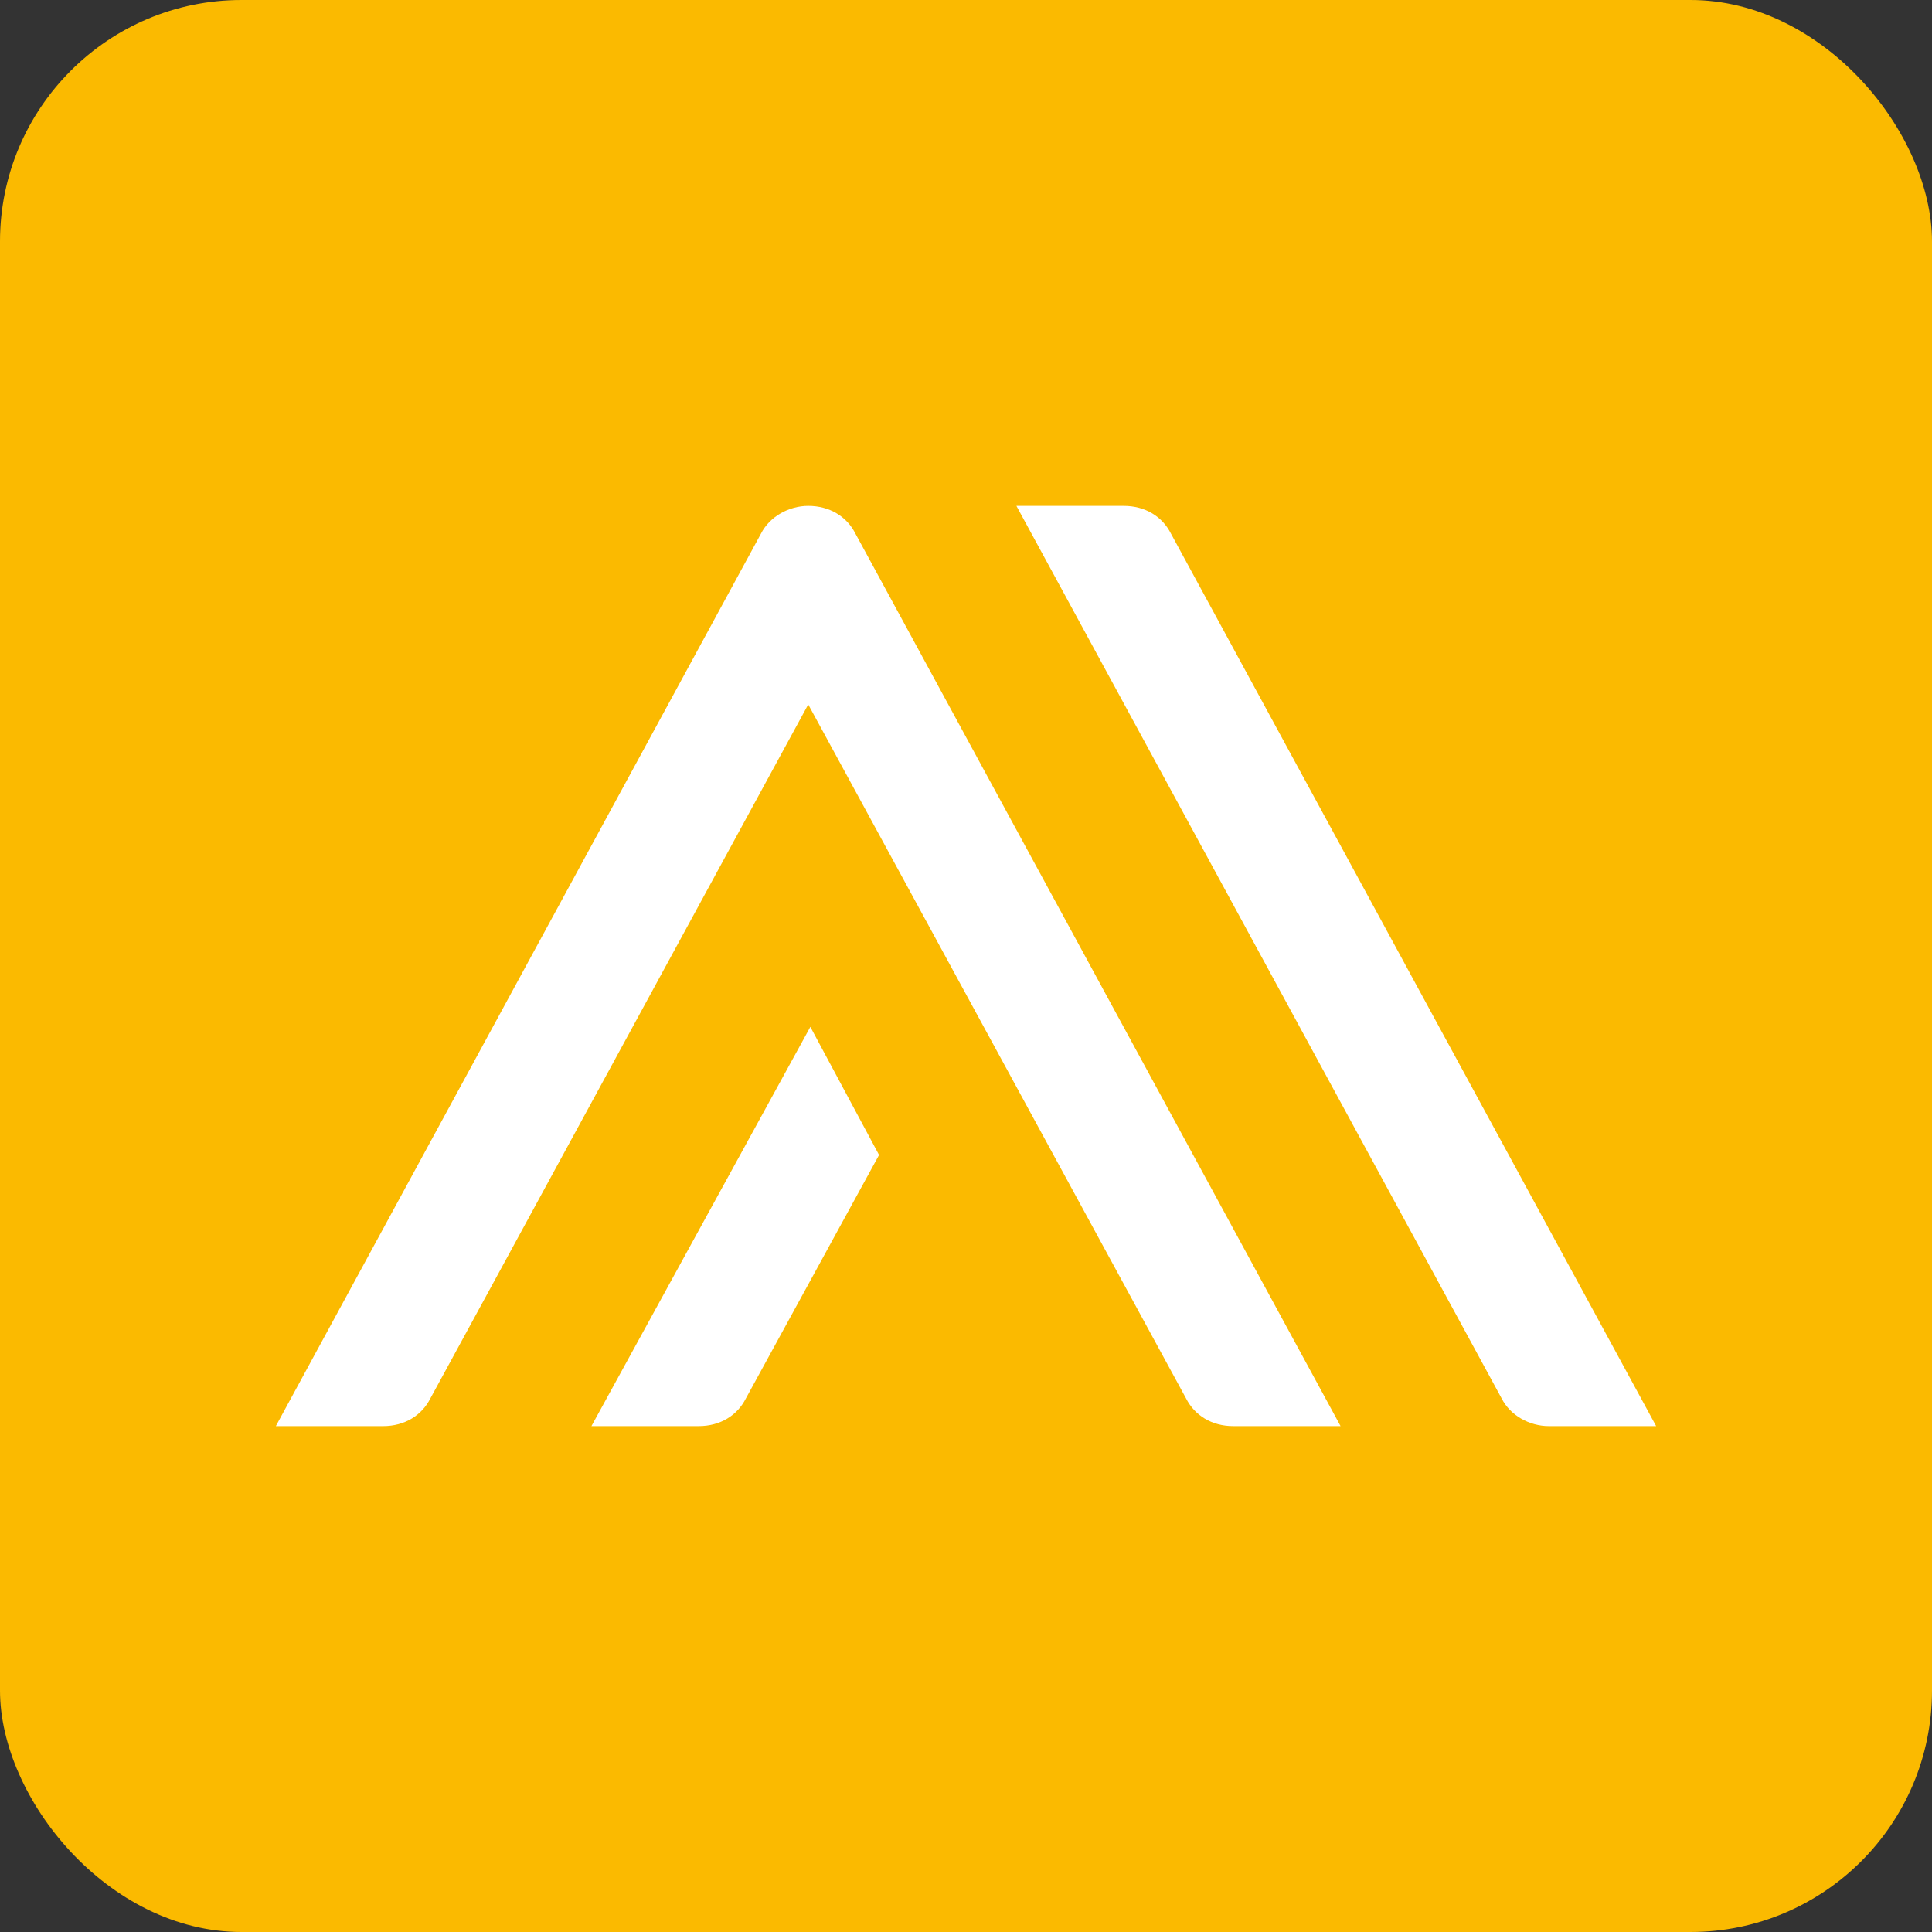
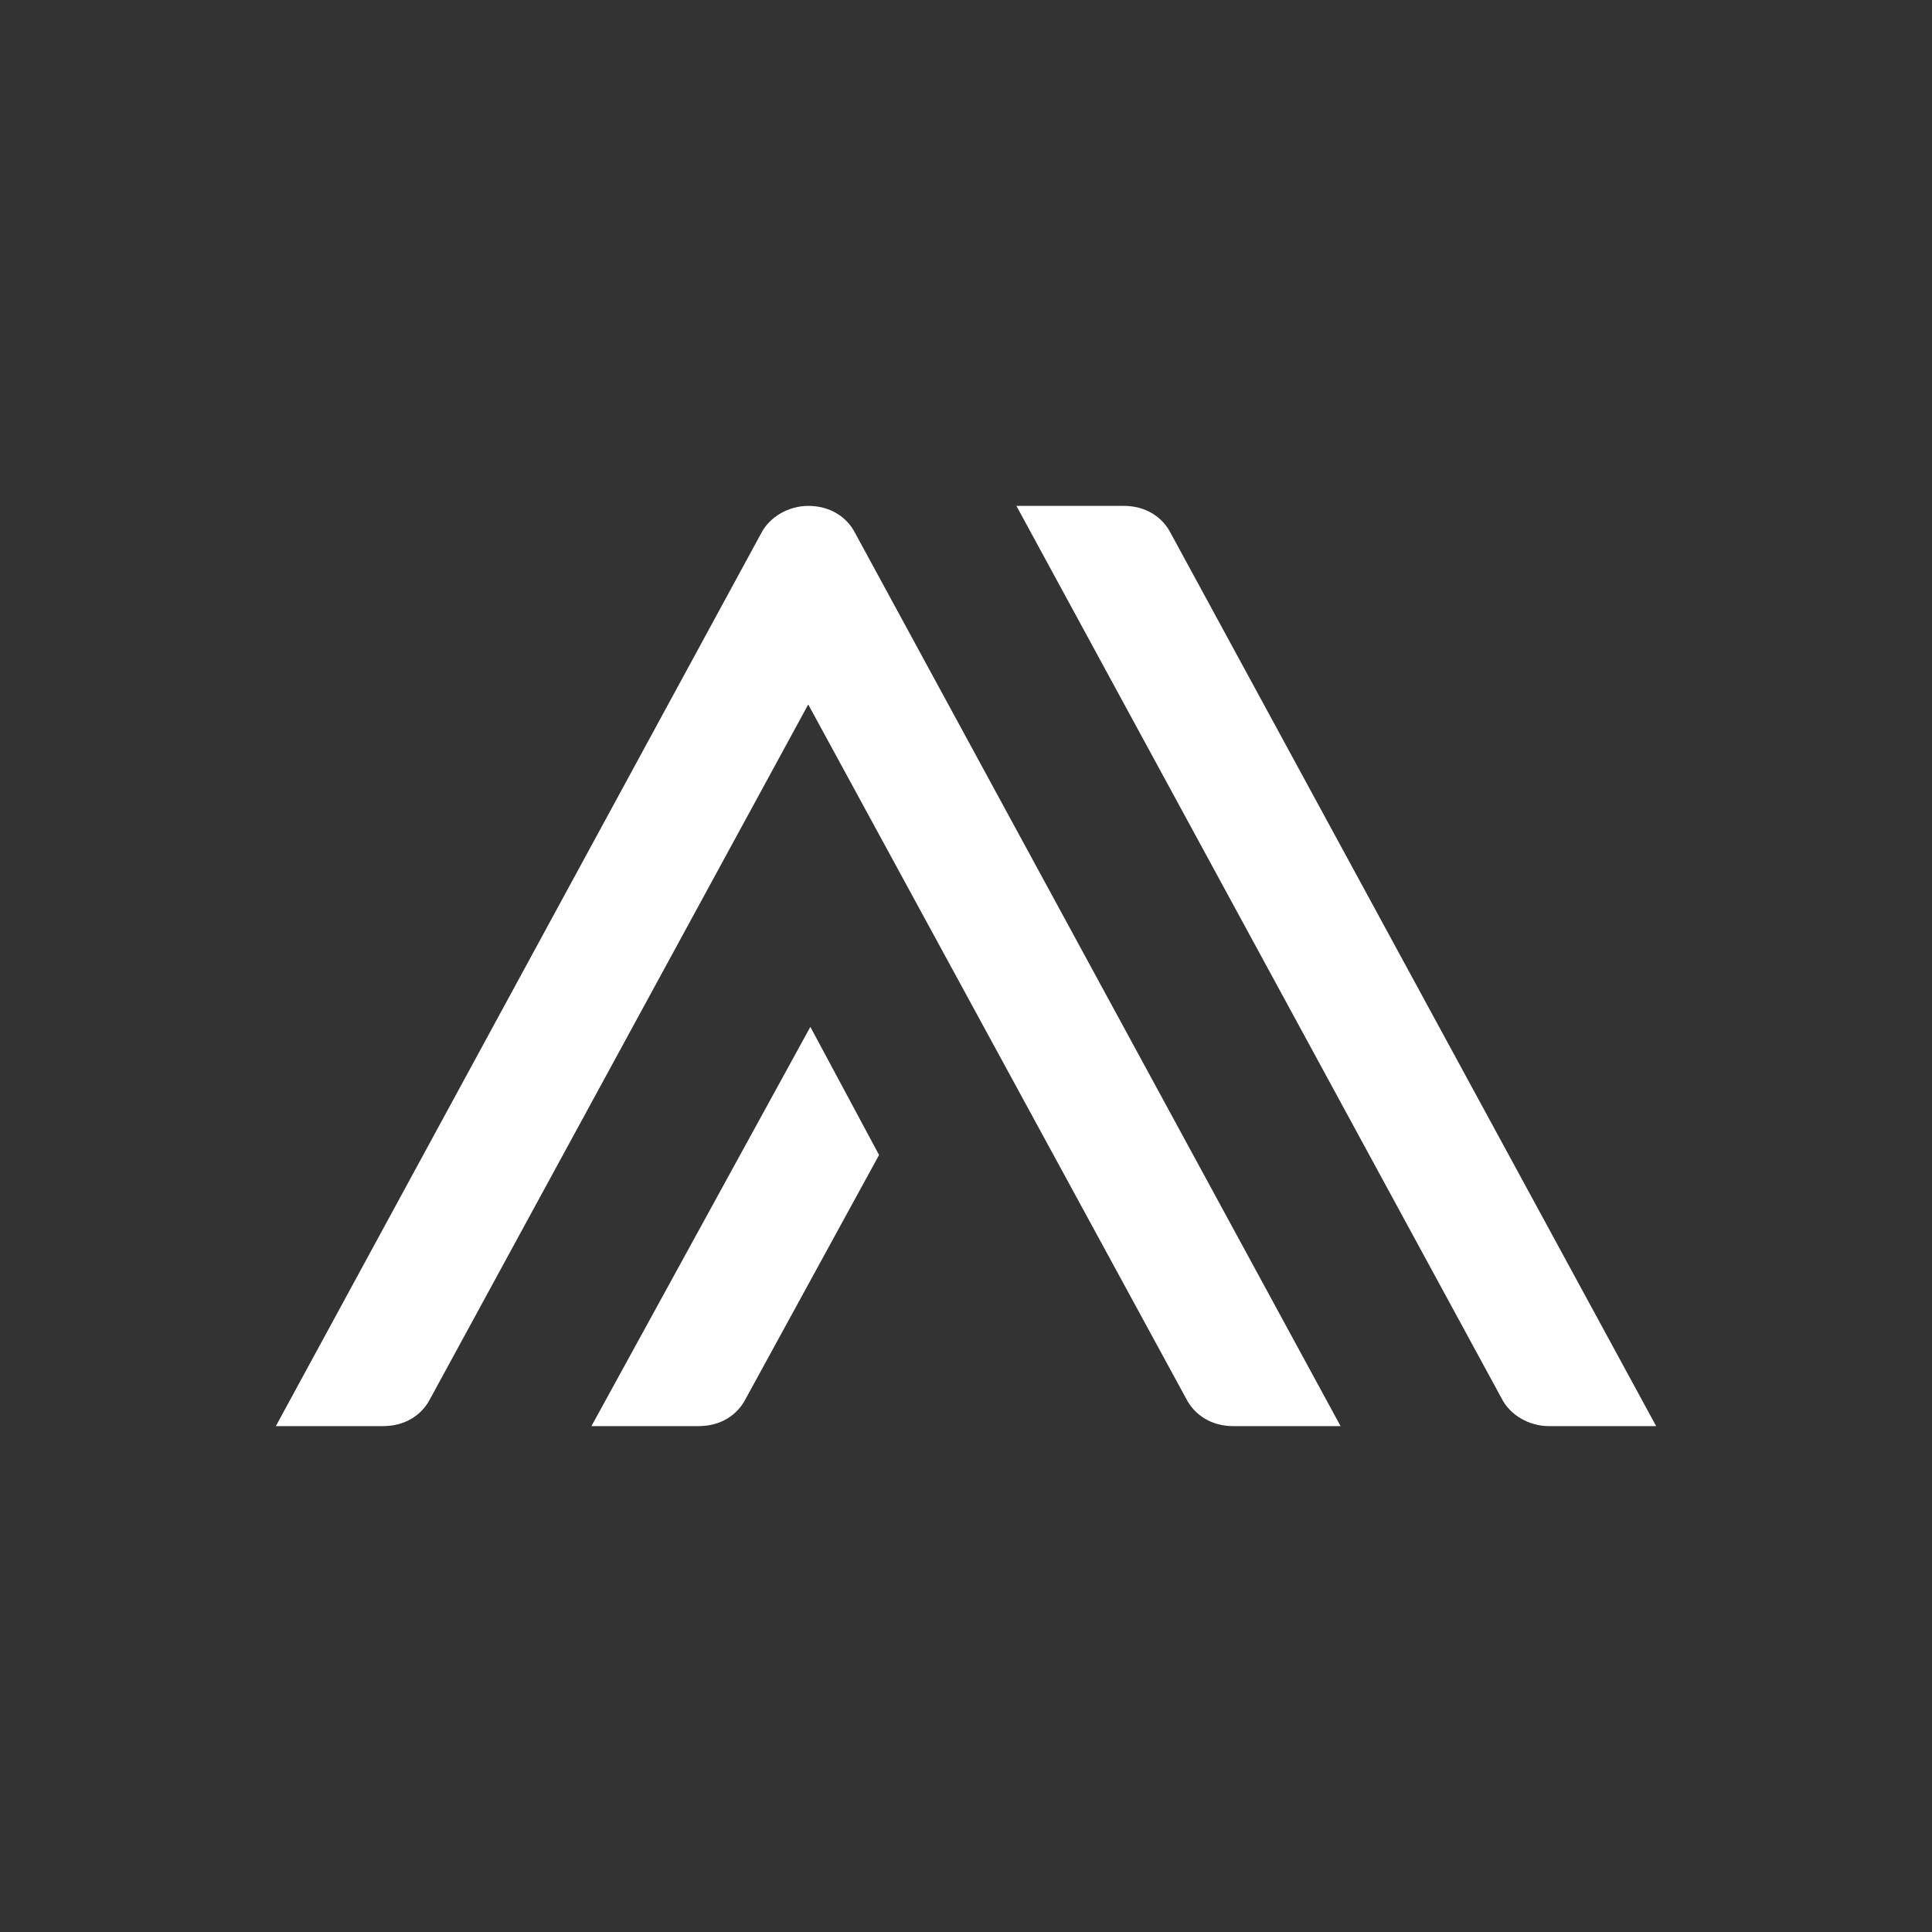
<svg xmlns="http://www.w3.org/2000/svg" width="32" height="32" viewBox="0 0 32 32" fill="none">
  <rect x="0" y="0" width="32" height="32" fill="#333333" stroke="none" />
-   <rect width="32" height="32" rx="4" fill="#FBBA00" />
  <path d="M24.871 23.161L16.835 8.379H18.613C18.969 8.379 19.253 8.556 19.395 8.839L27.431 23.621H25.653C25.333 23.621 25.013 23.444 24.871 23.161ZM9.796 23.621H11.573C11.929 23.621 12.213 23.444 12.355 23.161L14.56 19.13L13.422 17.008L9.796 23.621ZM6.347 23.621C6.702 23.621 6.987 23.444 7.129 23.161L13.387 11.668L19.644 23.161C19.787 23.444 20.071 23.621 20.427 23.621H22.204L14.169 8.839C14.027 8.556 13.742 8.379 13.387 8.379C13.067 8.379 12.747 8.556 12.604 8.839L4.569 23.621H6.347Z" fill="white" />
</svg>